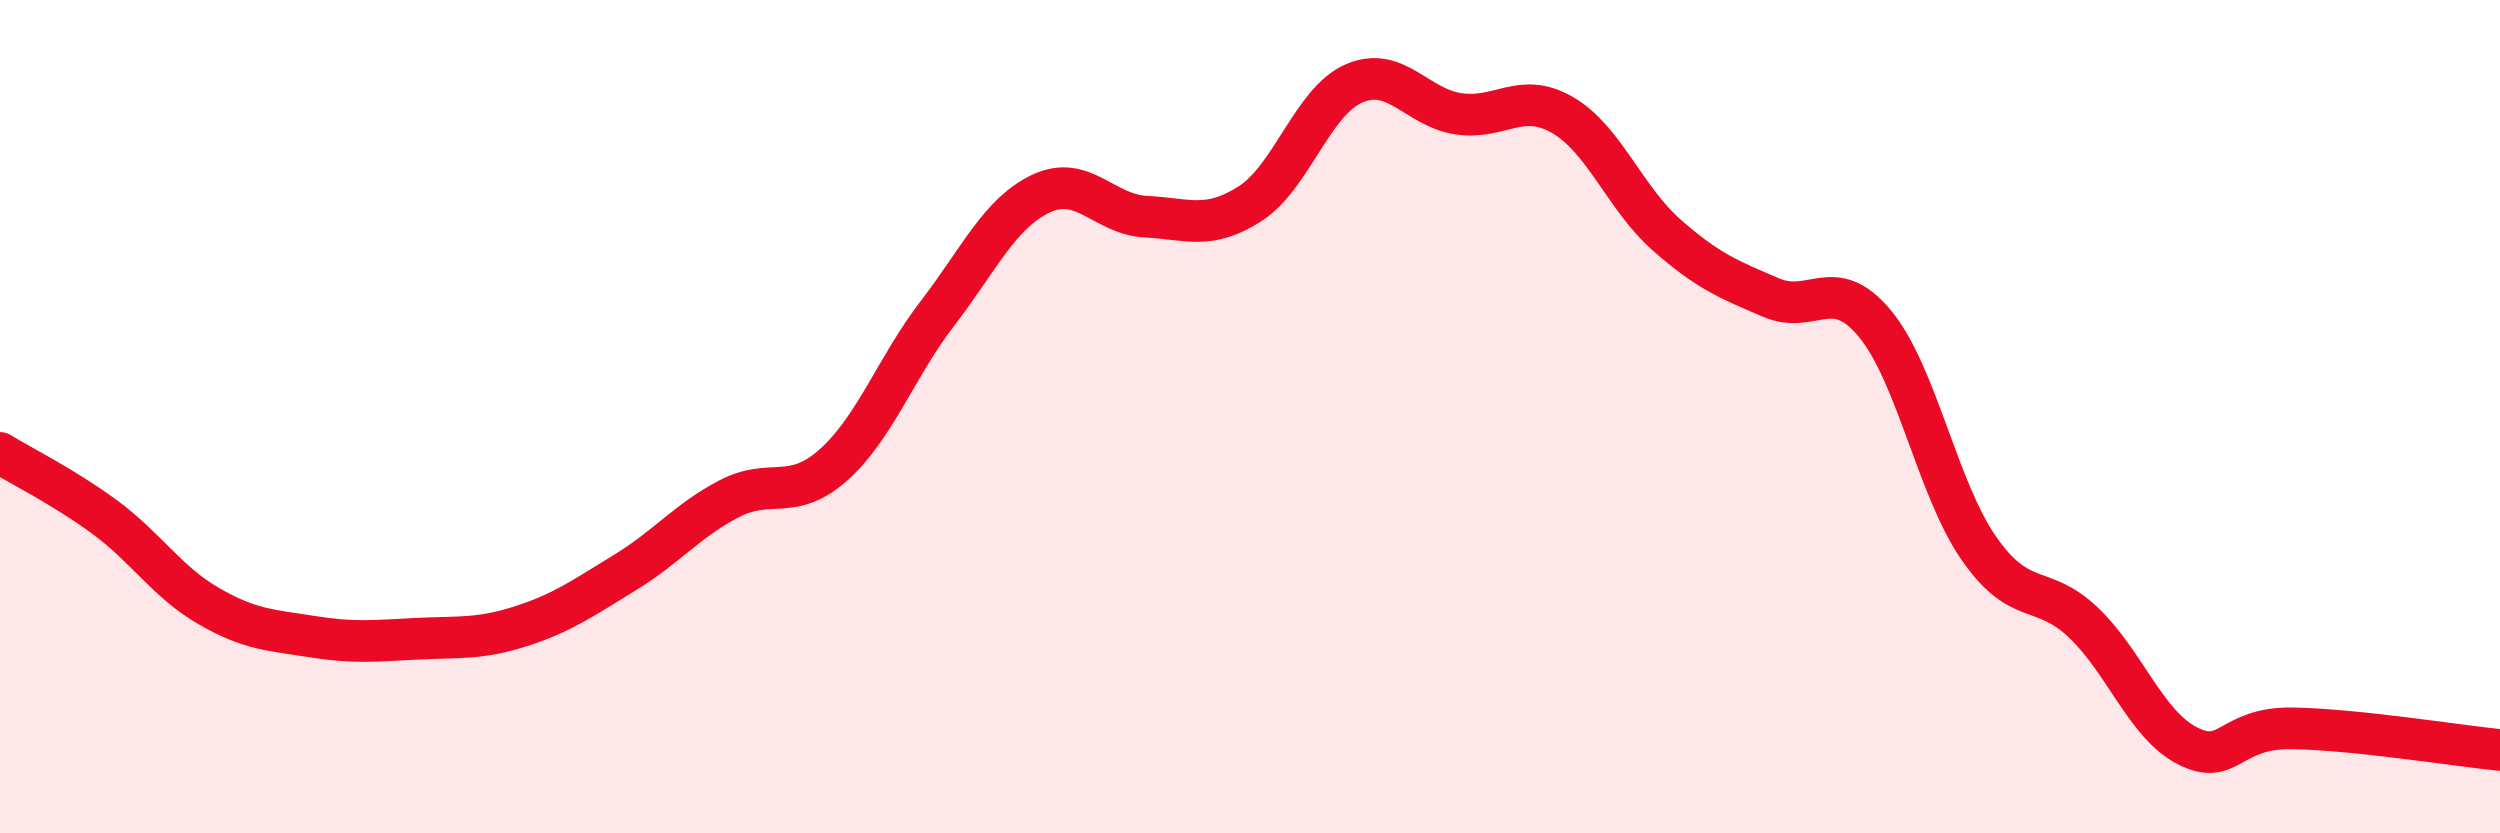
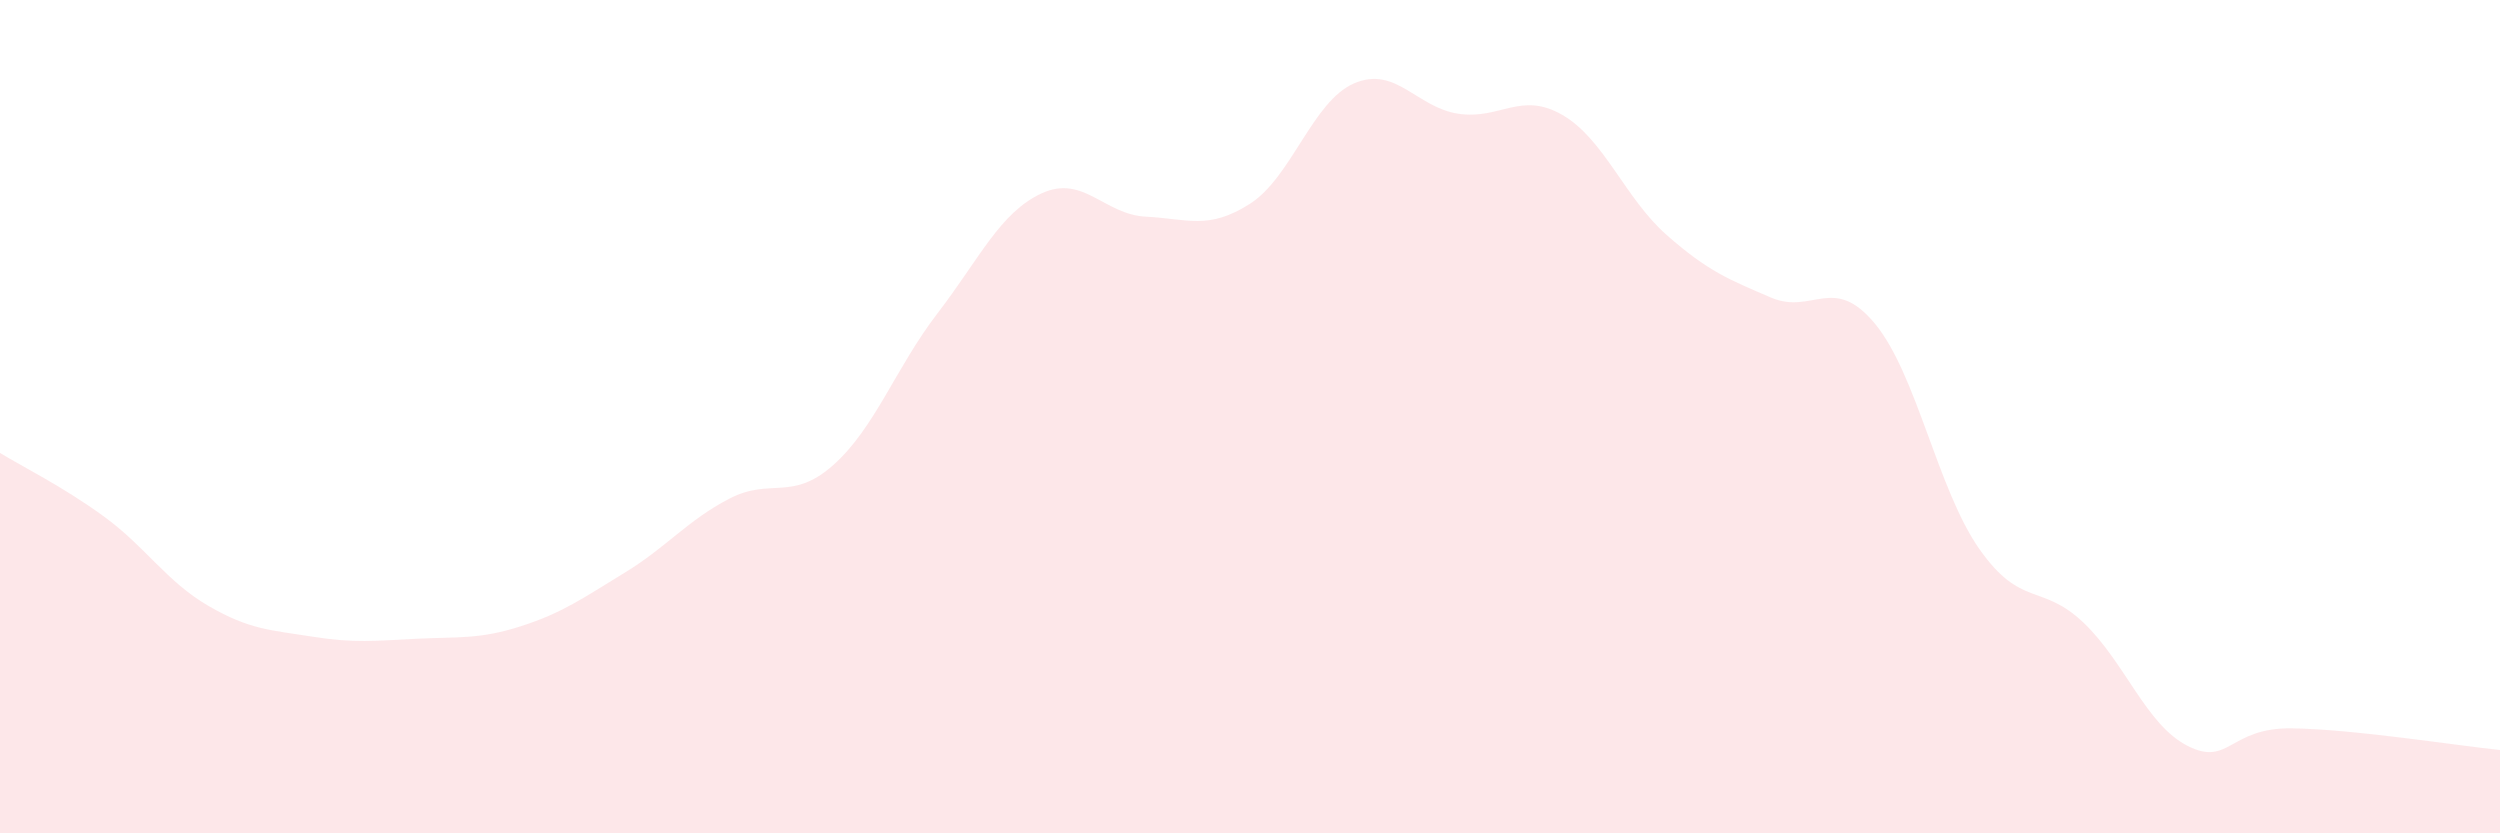
<svg xmlns="http://www.w3.org/2000/svg" width="60" height="20" viewBox="0 0 60 20">
  <path d="M 0,10.87 C 0.5,11.18 1.5,11.67 2.5,12.4 C 3.5,13.13 4,13.96 5,14.54 C 6,15.12 6.5,15.12 7.5,15.28 C 8.5,15.44 9,15.38 10,15.33 C 11,15.28 11.5,15.35 12.5,15.03 C 13.5,14.71 14,14.35 15,13.74 C 16,13.13 16.5,12.49 17.5,11.97 C 18.5,11.45 19,12.05 20,11.16 C 21,10.27 21.5,8.82 22.5,7.52 C 23.5,6.22 24,5.1 25,4.64 C 26,4.18 26.5,5.15 27.5,5.2 C 28.5,5.25 29,5.53 30,4.89 C 31,4.25 31.5,2.43 32.5,2 C 33.5,1.57 34,2.58 35,2.73 C 36,2.88 36.5,2.18 37.5,2.76 C 38.5,3.34 39,4.76 40,5.64 C 41,6.52 41.5,6.71 42.5,7.14 C 43.5,7.57 44,6.56 45,7.77 C 46,8.98 46.5,11.74 47.5,13.17 C 48.5,14.6 49,13.99 50,14.94 C 51,15.89 51.5,17.39 52.5,17.9 C 53.5,18.41 53.5,17.46 55,17.48 C 56.5,17.5 59,17.9 60,18L60 20L0 20Z" fill="#EB0A25" opacity="0.1" stroke-linecap="round" stroke-linejoin="round" />
-   <path d="M 0,10.87 C 0.5,11.18 1.5,11.67 2.5,12.4 C 3.5,13.13 4,13.96 5,14.54 C 6,15.12 6.5,15.12 7.5,15.28 C 8.5,15.44 9,15.38 10,15.33 C 11,15.28 11.5,15.35 12.5,15.03 C 13.5,14.71 14,14.35 15,13.74 C 16,13.13 16.5,12.49 17.5,11.97 C 18.5,11.45 19,12.05 20,11.16 C 21,10.27 21.5,8.82 22.5,7.52 C 23.5,6.22 24,5.1 25,4.64 C 26,4.18 26.5,5.15 27.5,5.2 C 28.5,5.25 29,5.53 30,4.89 C 31,4.25 31.5,2.43 32.5,2 C 33.5,1.57 34,2.58 35,2.73 C 36,2.88 36.5,2.18 37.5,2.76 C 38.5,3.34 39,4.76 40,5.64 C 41,6.52 41.5,6.71 42.5,7.14 C 43.5,7.57 44,6.56 45,7.77 C 46,8.98 46.5,11.74 47.5,13.17 C 48.5,14.6 49,13.99 50,14.94 C 51,15.89 51.5,17.39 52.5,17.9 C 53.5,18.41 53.5,17.46 55,17.48 C 56.5,17.5 59,17.9 60,18" stroke="#EB0A25" stroke-width="1" fill="none" stroke-linecap="round" stroke-linejoin="round" />
</svg>